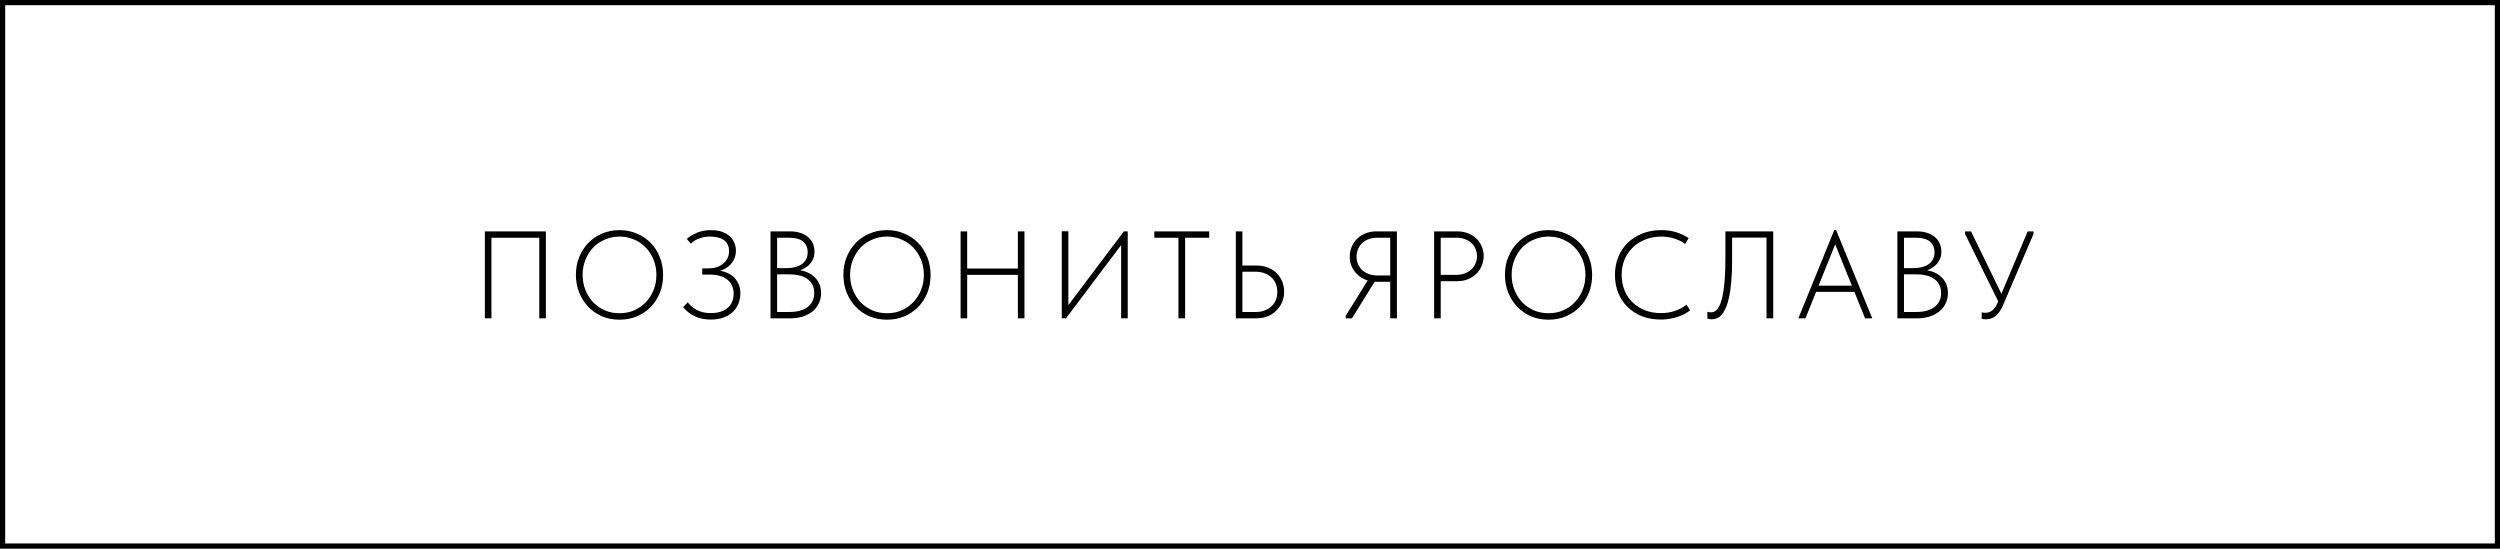
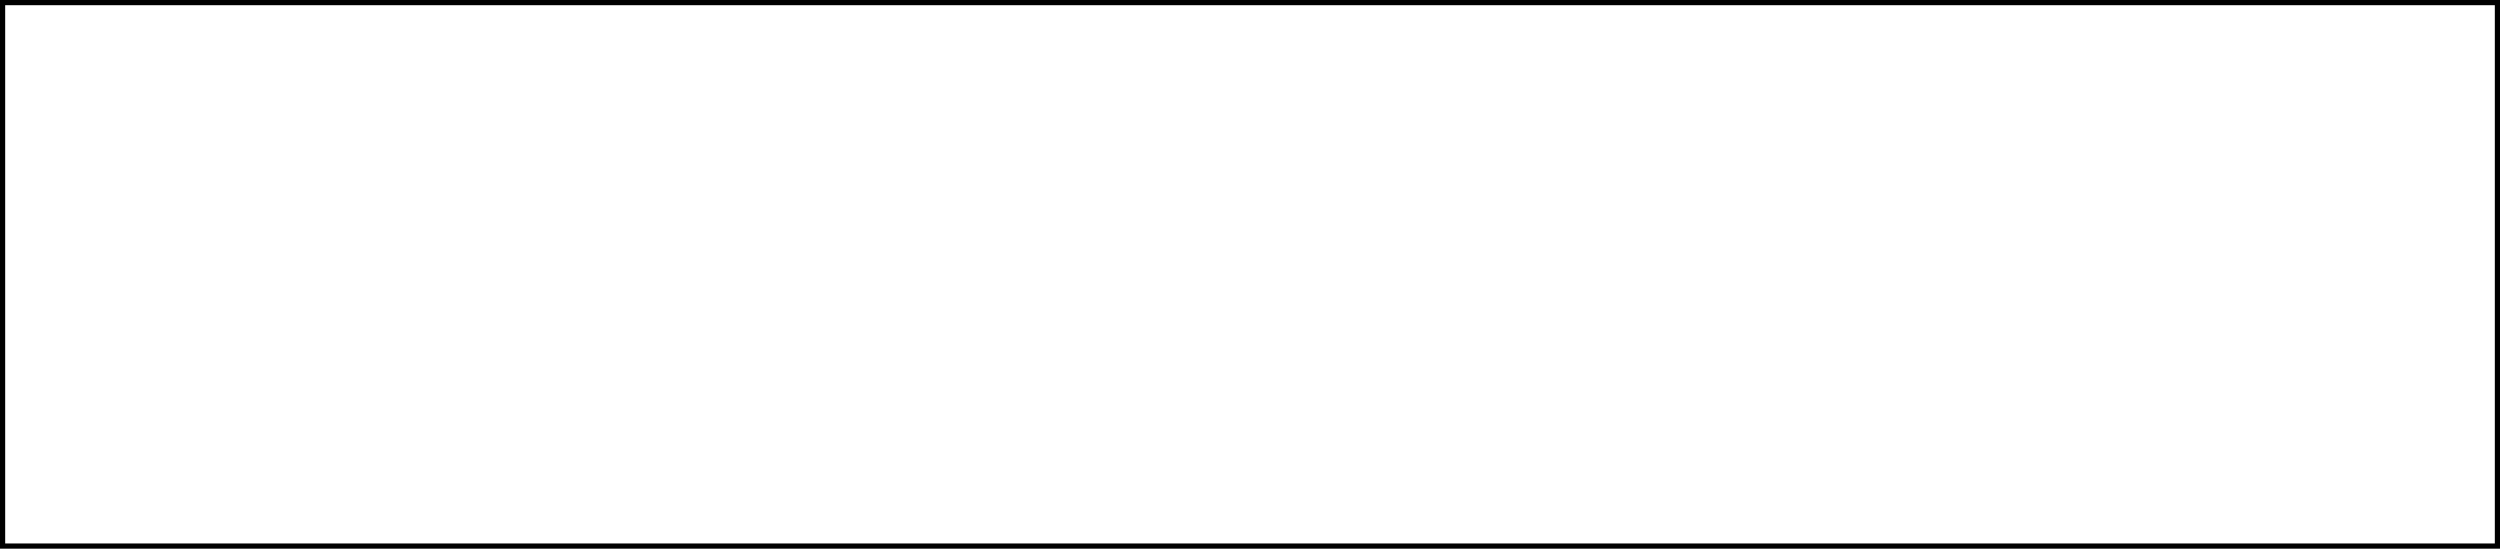
<svg xmlns="http://www.w3.org/2000/svg" width="966" height="212" viewBox="0 0 966 212" fill="none">
  <rect x="1" y="1" width="964" height="210" stroke="black" stroke-width="2" />
-   <path d="M187.351 123V89.4H210.919V123H208.375V91.32L208.807 91.848H189.319L189.895 91.32V123H187.351ZM239.38 121.032C241.428 121.032 243.316 120.664 245.044 119.928C246.772 119.16 248.26 118.12 249.508 116.808C250.788 115.464 251.796 113.896 252.532 112.104C253.268 110.28 253.636 108.312 253.636 106.2C253.636 104.088 253.268 102.136 252.532 100.344C251.796 98.52 250.788 96.952 249.508 95.64C248.26 94.328 246.772 93.304 245.044 92.568C243.316 91.8 241.428 91.416 239.38 91.416C237.364 91.416 235.476 91.8 233.716 92.568C231.988 93.304 230.484 94.328 229.204 95.64C227.956 96.952 226.964 98.52 226.228 100.344C225.492 102.136 225.124 104.088 225.124 106.2C225.124 108.312 225.492 110.28 226.228 112.104C226.964 113.896 227.956 115.464 229.204 116.808C230.484 118.12 231.988 119.16 233.716 119.928C235.476 120.664 237.364 121.032 239.38 121.032ZM239.38 123.528C236.948 123.528 234.692 123.096 232.612 122.232C230.564 121.336 228.788 120.104 227.284 118.536C225.812 116.968 224.644 115.128 223.78 113.016C222.948 110.904 222.532 108.616 222.532 106.152C222.532 103.72 222.948 101.464 223.78 99.384C224.644 97.272 225.812 95.448 227.284 93.912C228.788 92.344 230.564 91.128 232.612 90.264C234.692 89.368 236.948 88.92 239.38 88.92C241.812 88.92 244.052 89.368 246.1 90.264C248.18 91.128 249.972 92.344 251.476 93.912C252.98 95.48 254.148 97.32 254.98 99.432C255.812 101.544 256.228 103.832 256.228 106.296C256.228 108.728 255.812 111 254.98 113.112C254.148 115.192 252.98 117.016 251.476 118.584C249.972 120.12 248.18 121.336 246.1 122.232C244.052 123.096 241.812 123.528 239.38 123.528ZM274.656 123.48C272.352 123.48 270.304 123.064 268.512 122.232C266.752 121.4 265.232 120.216 263.952 118.68L265.728 116.808C266.176 117.352 266.672 117.88 267.216 118.392C267.76 118.872 268.384 119.304 269.088 119.688C269.824 120.072 270.64 120.392 271.536 120.648C272.464 120.872 273.504 120.984 274.656 120.984C276.16 120.984 277.456 120.792 278.544 120.408C279.664 120.024 280.592 119.496 281.328 118.824C282.064 118.152 282.608 117.352 282.96 116.424C283.312 115.496 283.488 114.504 283.488 113.448C283.488 112.424 283.296 111.464 282.912 110.568C282.56 109.672 282 108.888 281.232 108.216C280.496 107.544 279.552 107.032 278.4 106.68C277.248 106.296 275.904 106.104 274.368 106.104H271.344V103.704H273.744C274.864 103.704 275.904 103.56 276.864 103.272C277.824 102.952 278.656 102.504 279.36 101.928C280.096 101.352 280.672 100.648 281.088 99.816C281.504 98.984 281.712 98.056 281.712 97.032C281.712 96.136 281.552 95.336 281.232 94.632C280.912 93.928 280.448 93.336 279.84 92.856C279.232 92.376 278.464 92.024 277.536 91.8C276.64 91.544 275.584 91.416 274.368 91.416C273.728 91.416 273.072 91.464 272.4 91.56C271.76 91.656 271.12 91.816 270.48 92.04C269.84 92.232 269.216 92.504 268.608 92.856C268.032 93.208 267.472 93.64 266.928 94.152L265.392 92.328C265.84 91.912 266.368 91.512 266.976 91.128C267.616 90.712 268.32 90.344 269.088 90.024C269.856 89.672 270.704 89.4 271.632 89.208C272.56 89.016 273.568 88.92 274.656 88.92C276.288 88.92 277.712 89.128 278.928 89.544C280.144 89.96 281.152 90.536 281.952 91.272C282.752 91.976 283.344 92.808 283.728 93.768C284.144 94.728 284.352 95.752 284.352 96.84C284.352 97.8 284.192 98.728 283.872 99.624C283.552 100.488 283.056 101.304 282.384 102.072C281.744 102.808 280.896 103.448 279.84 103.992C278.816 104.504 277.584 104.888 276.144 105.144L276.24 104.424C277.456 104.424 278.656 104.616 279.84 105C281.024 105.352 282.08 105.896 283.008 106.632C283.936 107.368 284.672 108.296 285.216 109.416C285.792 110.504 286.08 111.8 286.08 113.304C286.08 114.68 285.84 115.992 285.36 117.24C284.912 118.456 284.208 119.528 283.248 120.456C282.288 121.384 281.088 122.12 279.648 122.664C278.24 123.208 276.576 123.48 274.656 123.48ZM297.73 123V89.4H305.266C306.738 89.4 308.05 89.592 309.202 89.976C310.354 90.328 311.346 90.856 312.178 91.56C313.01 92.232 313.634 93.048 314.05 94.008C314.498 94.968 314.722 96.04 314.722 97.224C314.722 98.568 314.45 99.704 313.906 100.632C313.394 101.56 312.738 102.328 311.938 102.936C311.17 103.544 310.338 104.024 309.442 104.376C308.546 104.696 307.714 104.904 306.946 105L307.234 104.328C308.578 104.328 309.858 104.52 311.074 104.904C312.29 105.288 313.346 105.864 314.242 106.632C315.17 107.368 315.906 108.296 316.45 109.416C316.994 110.504 317.266 111.784 317.266 113.256C317.266 114.728 316.962 116.072 316.354 117.288C315.778 118.504 314.962 119.528 313.906 120.36C312.85 121.192 311.602 121.848 310.162 122.328C308.722 122.776 307.138 123 305.41 123H297.73ZM300.274 121.704L299.266 120.552H304.882C306.45 120.552 307.826 120.392 309.01 120.072C310.226 119.72 311.25 119.24 312.082 118.632C312.914 117.992 313.538 117.224 313.954 116.328C314.402 115.4 314.626 114.376 314.626 113.256C314.626 111.976 314.386 110.888 313.906 109.992C313.426 109.064 312.754 108.312 311.89 107.736C311.058 107.128 310.066 106.696 308.914 106.44C307.762 106.152 306.546 106.008 305.266 106.008H299.794V103.608H303.922C305.138 103.608 306.242 103.48 307.234 103.224C308.258 102.936 309.122 102.552 309.826 102.072C310.53 101.56 311.074 100.936 311.458 100.2C311.874 99.432 312.082 98.536 312.082 97.512C312.082 95.72 311.49 94.328 310.306 93.336C309.154 92.344 307.25 91.848 304.594 91.848H299.266L300.274 90.696V121.704ZM342.728 121.032C344.776 121.032 346.664 120.664 348.392 119.928C350.12 119.16 351.608 118.12 352.856 116.808C354.136 115.464 355.144 113.896 355.88 112.104C356.616 110.28 356.984 108.312 356.984 106.2C356.984 104.088 356.616 102.136 355.88 100.344C355.144 98.52 354.136 96.952 352.856 95.64C351.608 94.328 350.12 93.304 348.392 92.568C346.664 91.8 344.776 91.416 342.728 91.416C340.712 91.416 338.824 91.8 337.064 92.568C335.336 93.304 333.832 94.328 332.552 95.64C331.304 96.952 330.312 98.52 329.576 100.344C328.84 102.136 328.472 104.088 328.472 106.2C328.472 108.312 328.84 110.28 329.576 112.104C330.312 113.896 331.304 115.464 332.552 116.808C333.832 118.12 335.336 119.16 337.064 119.928C338.824 120.664 340.712 121.032 342.728 121.032ZM342.728 123.528C340.296 123.528 338.04 123.096 335.96 122.232C333.912 121.336 332.136 120.104 330.632 118.536C329.16 116.968 327.992 115.128 327.128 113.016C326.296 110.904 325.88 108.616 325.88 106.152C325.88 103.72 326.296 101.464 327.128 99.384C327.992 97.272 329.16 95.448 330.632 93.912C332.136 92.344 333.912 91.128 335.96 90.264C338.04 89.368 340.296 88.92 342.728 88.92C345.16 88.92 347.4 89.368 349.448 90.264C351.528 91.128 353.32 92.344 354.824 93.912C356.328 95.48 357.496 97.32 358.328 99.432C359.16 101.544 359.576 103.832 359.576 106.296C359.576 108.728 359.16 111 358.328 113.112C357.496 115.192 356.328 117.016 354.824 118.584C353.32 120.12 351.528 121.336 349.448 122.232C347.4 123.096 345.16 123.528 342.728 123.528ZM394.408 103.752V106.2H372.472V103.752H394.408ZM373.72 89.4V123H371.176V89.4H373.72ZM393.304 123V89.4H395.848V123H393.304ZM410.266 123V89.352H412.81V119.304L412.042 118.92L434.266 89.4H435.754V123H433.21V92.856L434.122 93.48L411.898 123H410.266ZM455.337 123V91.848H446.025V89.4H467.241V91.848H457.929V123H455.337ZM477.524 123V89.4H480.068V102.6H485.444C487.14 102.6 488.66 102.872 490.004 103.416C491.348 103.96 492.468 104.696 493.364 105.624C494.292 106.552 494.996 107.624 495.476 108.84C495.956 110.056 496.196 111.352 496.196 112.728C496.196 114.04 495.956 115.32 495.476 116.568C494.996 117.784 494.292 118.872 493.364 119.832C492.468 120.792 491.348 121.56 490.004 122.136C488.66 122.712 487.14 123 485.444 123H477.524ZM485.108 120.552C486.516 120.552 487.732 120.344 488.756 119.928C489.812 119.512 490.692 118.952 491.396 118.248C492.132 117.544 492.676 116.728 493.028 115.8C493.38 114.84 493.556 113.832 493.556 112.776C493.556 111.72 493.38 110.728 493.028 109.8C492.676 108.84 492.132 108.008 491.396 107.304C490.692 106.6 489.812 106.04 488.756 105.624C487.732 105.208 486.532 105 485.156 105H480.068V120.552H485.108ZM537.182 123V108.888H531.998C530.366 108.888 528.91 108.616 527.63 108.072C526.35 107.528 525.262 106.824 524.366 105.96C523.47 105.064 522.766 104.04 522.254 102.888C521.774 101.704 521.534 100.488 521.534 99.24C521.534 97.896 521.774 96.632 522.254 95.448C522.734 94.264 523.422 93.224 524.318 92.328C525.214 91.432 526.286 90.728 527.534 90.216C528.814 89.672 530.238 89.4 531.806 89.4H539.774V123H537.182ZM519.998 123V121.992L528.926 107.64L531.422 108.456L522.398 123H519.998ZM532.238 106.44H537.182V91.848H532.286C531.006 91.848 529.854 92.04 528.83 92.424C527.806 92.808 526.942 93.336 526.238 94.008C525.566 94.68 525.054 95.464 524.702 96.36C524.35 97.256 524.174 98.2 524.174 99.192C524.174 100.184 524.35 101.128 524.702 102.024C525.086 102.888 525.614 103.656 526.286 104.328C526.99 104.968 527.838 105.48 528.83 105.864C529.854 106.248 530.99 106.44 532.238 106.44ZM563.033 89.4C564.633 89.4 566.057 89.656 567.305 90.168C568.585 90.68 569.657 91.368 570.521 92.232C571.417 93.096 572.105 94.12 572.585 95.304C573.065 96.456 573.305 97.672 573.305 98.952C573.305 100.2 573.065 101.416 572.585 102.6C572.105 103.784 571.417 104.824 570.521 105.72C569.657 106.584 568.601 107.288 567.353 107.832C566.105 108.376 564.697 108.648 563.129 108.648H556.697V123H554.153V89.4H563.033ZM562.793 106.2C564.009 106.2 565.097 106.008 566.057 105.624C567.049 105.24 567.881 104.728 568.553 104.088C569.257 103.416 569.785 102.648 570.137 101.784C570.521 100.888 570.713 99.944 570.713 98.952C570.713 97.96 570.521 97.032 570.137 96.168C569.785 95.304 569.257 94.552 568.553 93.912C567.881 93.272 567.065 92.776 566.105 92.424C565.145 92.04 564.041 91.848 562.793 91.848H556.697V106.2H562.793ZM598.354 121.032C600.402 121.032 602.29 120.664 604.018 119.928C605.746 119.16 607.234 118.12 608.482 116.808C609.762 115.464 610.77 113.896 611.506 112.104C612.242 110.28 612.61 108.312 612.61 106.2C612.61 104.088 612.242 102.136 611.506 100.344C610.77 98.52 609.762 96.952 608.482 95.64C607.234 94.328 605.746 93.304 604.018 92.568C602.29 91.8 600.402 91.416 598.354 91.416C596.338 91.416 594.45 91.8 592.69 92.568C590.962 93.304 589.458 94.328 588.178 95.64C586.93 96.952 585.938 98.52 585.202 100.344C584.466 102.136 584.098 104.088 584.098 106.2C584.098 108.312 584.466 110.28 585.202 112.104C585.938 113.896 586.93 115.464 588.178 116.808C589.458 118.12 590.962 119.16 592.69 119.928C594.45 120.664 596.338 121.032 598.354 121.032ZM598.354 123.528C595.922 123.528 593.666 123.096 591.586 122.232C589.538 121.336 587.762 120.104 586.258 118.536C584.786 116.968 583.618 115.128 582.754 113.016C581.922 110.904 581.506 108.616 581.506 106.152C581.506 103.72 581.922 101.464 582.754 99.384C583.618 97.272 584.786 95.448 586.258 93.912C587.762 92.344 589.538 91.128 591.586 90.264C593.666 89.368 595.922 88.92 598.354 88.92C600.786 88.92 603.026 89.368 605.074 90.264C607.154 91.128 608.946 92.344 610.45 93.912C611.954 95.48 613.122 97.32 613.954 99.432C614.786 101.544 615.202 103.832 615.202 106.296C615.202 108.728 614.786 111 613.954 113.112C613.122 115.192 611.954 117.016 610.45 118.584C608.946 120.12 607.154 121.336 605.074 122.232C603.026 123.096 600.786 123.528 598.354 123.528ZM641.922 123.48C639.202 123.48 636.738 123.064 634.53 122.232C632.354 121.368 630.482 120.168 628.914 118.632C627.346 117.096 626.13 115.272 625.266 113.16C624.434 111.016 624.018 108.696 624.018 106.2C624.018 103.704 624.45 101.4 625.314 99.288C626.178 97.176 627.394 95.352 628.962 93.816C630.562 92.28 632.45 91.08 634.626 90.216C636.834 89.352 639.25 88.92 641.874 88.92C644.114 88.92 646.114 89.208 647.874 89.784C649.634 90.36 651.17 91.096 652.482 91.992L651.138 94.248C649.922 93.352 648.53 92.664 646.962 92.184C645.394 91.672 643.73 91.416 641.97 91.416C639.602 91.416 637.474 91.816 635.586 92.616C633.698 93.384 632.082 94.44 630.738 95.784C629.426 97.096 628.402 98.648 627.666 100.44C626.962 102.232 626.61 104.152 626.61 106.2C626.61 108.376 626.978 110.376 627.714 112.2C628.482 114.024 629.538 115.592 630.882 116.904C632.258 118.184 633.858 119.192 635.682 119.928C637.538 120.632 639.57 120.984 641.778 120.984C642.674 120.984 643.57 120.92 644.466 120.792C645.394 120.664 646.274 120.456 647.106 120.168C647.938 119.88 648.738 119.544 649.506 119.16C650.274 118.744 650.994 118.264 651.666 117.72L653.058 119.88C652.482 120.36 651.794 120.824 650.994 121.272C650.226 121.688 649.362 122.056 648.402 122.376C647.474 122.696 646.466 122.952 645.378 123.144C644.29 123.368 643.138 123.48 641.922 123.48ZM661.413 123.384C661.029 123.384 660.693 123.352 660.405 123.288C660.117 123.224 659.893 123.16 659.733 123.096V120.456C659.989 120.52 660.229 120.584 660.453 120.648C660.709 120.68 660.949 120.696 661.173 120.696C661.621 120.696 662.069 120.584 662.517 120.36C662.965 120.136 663.381 119.752 663.765 119.208C664.181 118.632 664.565 117.864 664.917 116.904C665.269 115.912 665.573 114.664 665.829 113.16C666.085 111.624 666.293 109.784 666.453 107.64C666.613 105.496 666.693 102.984 666.693 100.104V89.4H685.173V123H682.581V91.8H669.285V100.92C669.285 103.992 669.173 106.68 668.949 108.984C668.757 111.288 668.469 113.272 668.085 114.936C667.733 116.6 667.301 117.976 666.789 119.064C666.309 120.152 665.781 121.016 665.205 121.656C664.629 122.296 664.021 122.744 663.381 123C662.741 123.256 662.085 123.384 661.413 123.384ZM694.888 123L708.76 88.92H709.48L723.448 123H720.664L708.472 92.808H709.768L697.624 123H694.888ZM700.888 112.776V110.376H717.208V112.776H700.888ZM733.15 123V89.4H740.686C742.158 89.4 743.47 89.592 744.622 89.976C745.774 90.328 746.766 90.856 747.598 91.56C748.43 92.232 749.054 93.048 749.47 94.008C749.918 94.968 750.142 96.04 750.142 97.224C750.142 98.568 749.87 99.704 749.326 100.632C748.814 101.56 748.158 102.328 747.358 102.936C746.59 103.544 745.758 104.024 744.862 104.376C743.966 104.696 743.134 104.904 742.366 105L742.654 104.328C743.998 104.328 745.278 104.52 746.494 104.904C747.71 105.288 748.766 105.864 749.662 106.632C750.59 107.368 751.326 108.296 751.87 109.416C752.414 110.504 752.686 111.784 752.686 113.256C752.686 114.728 752.382 116.072 751.774 117.288C751.198 118.504 750.382 119.528 749.326 120.36C748.27 121.192 747.022 121.848 745.582 122.328C744.142 122.776 742.558 123 740.83 123H733.15ZM735.694 121.704L734.686 120.552H740.302C741.87 120.552 743.246 120.392 744.43 120.072C745.646 119.72 746.67 119.24 747.502 118.632C748.334 117.992 748.958 117.224 749.374 116.328C749.822 115.4 750.046 114.376 750.046 113.256C750.046 111.976 749.806 110.888 749.326 109.992C748.846 109.064 748.174 108.312 747.31 107.736C746.478 107.128 745.486 106.696 744.334 106.44C743.182 106.152 741.966 106.008 740.686 106.008H735.214V103.608H739.342C740.558 103.608 741.662 103.48 742.654 103.224C743.678 102.936 744.542 102.552 745.246 102.072C745.95 101.56 746.494 100.936 746.878 100.2C747.294 99.432 747.502 98.536 747.502 97.512C747.502 95.72 746.91 94.328 745.726 93.336C744.574 92.344 742.67 91.848 740.014 91.848H734.686L735.694 90.696V121.704ZM767.364 123.384C767.108 123.384 766.836 123.368 766.548 123.336C766.292 123.336 766.02 123.304 765.732 123.24V120.696C766.084 120.76 766.372 120.808 766.596 120.84C766.82 120.84 767.044 120.84 767.268 120.84C767.78 120.84 768.26 120.76 768.708 120.6C769.156 120.408 769.572 120.152 769.956 119.832C770.34 119.512 770.692 119.112 771.012 118.632C771.332 118.152 771.62 117.608 771.876 117L783.492 89.4H785.748V90.408L774.036 117.768C773.588 118.824 773.108 119.72 772.596 120.456C772.084 121.192 771.556 121.768 771.012 122.184C770.468 122.6 769.892 122.904 769.284 123.096C768.676 123.288 768.036 123.384 767.364 123.384ZM772.692 117.624L759.3 90.408V89.4H761.604L773.796 114.456L772.692 117.624Z" fill="black" />
</svg>